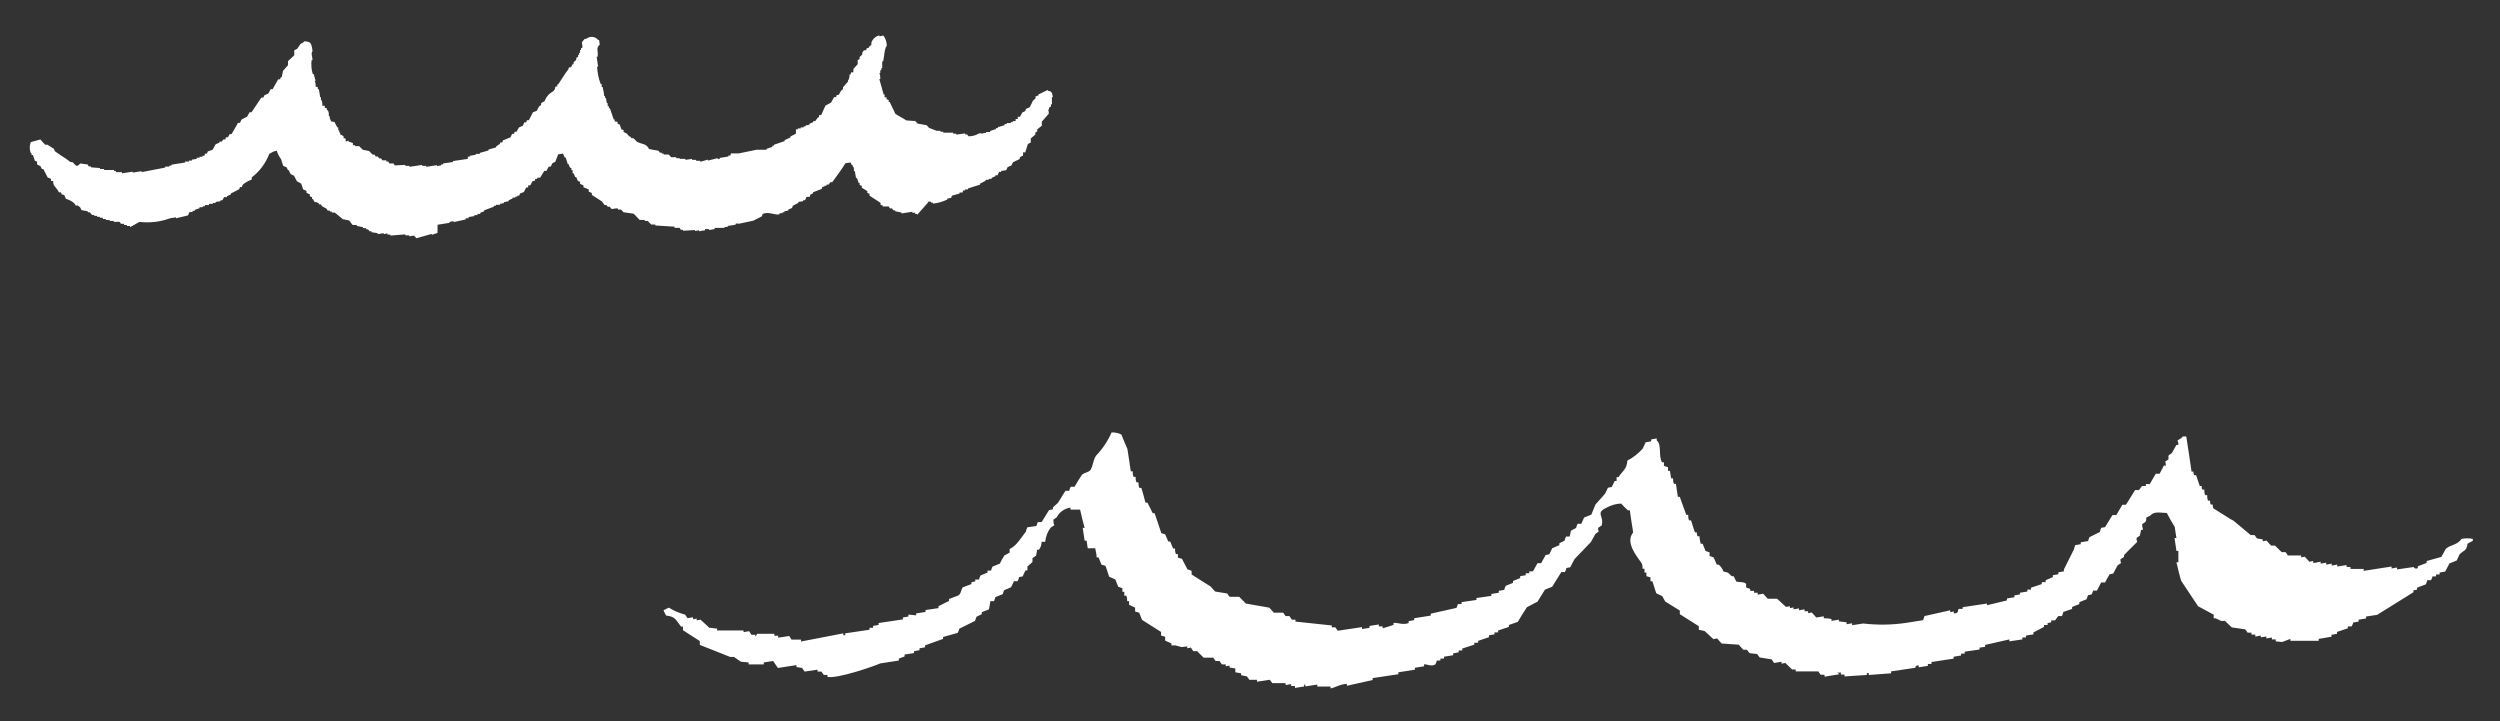
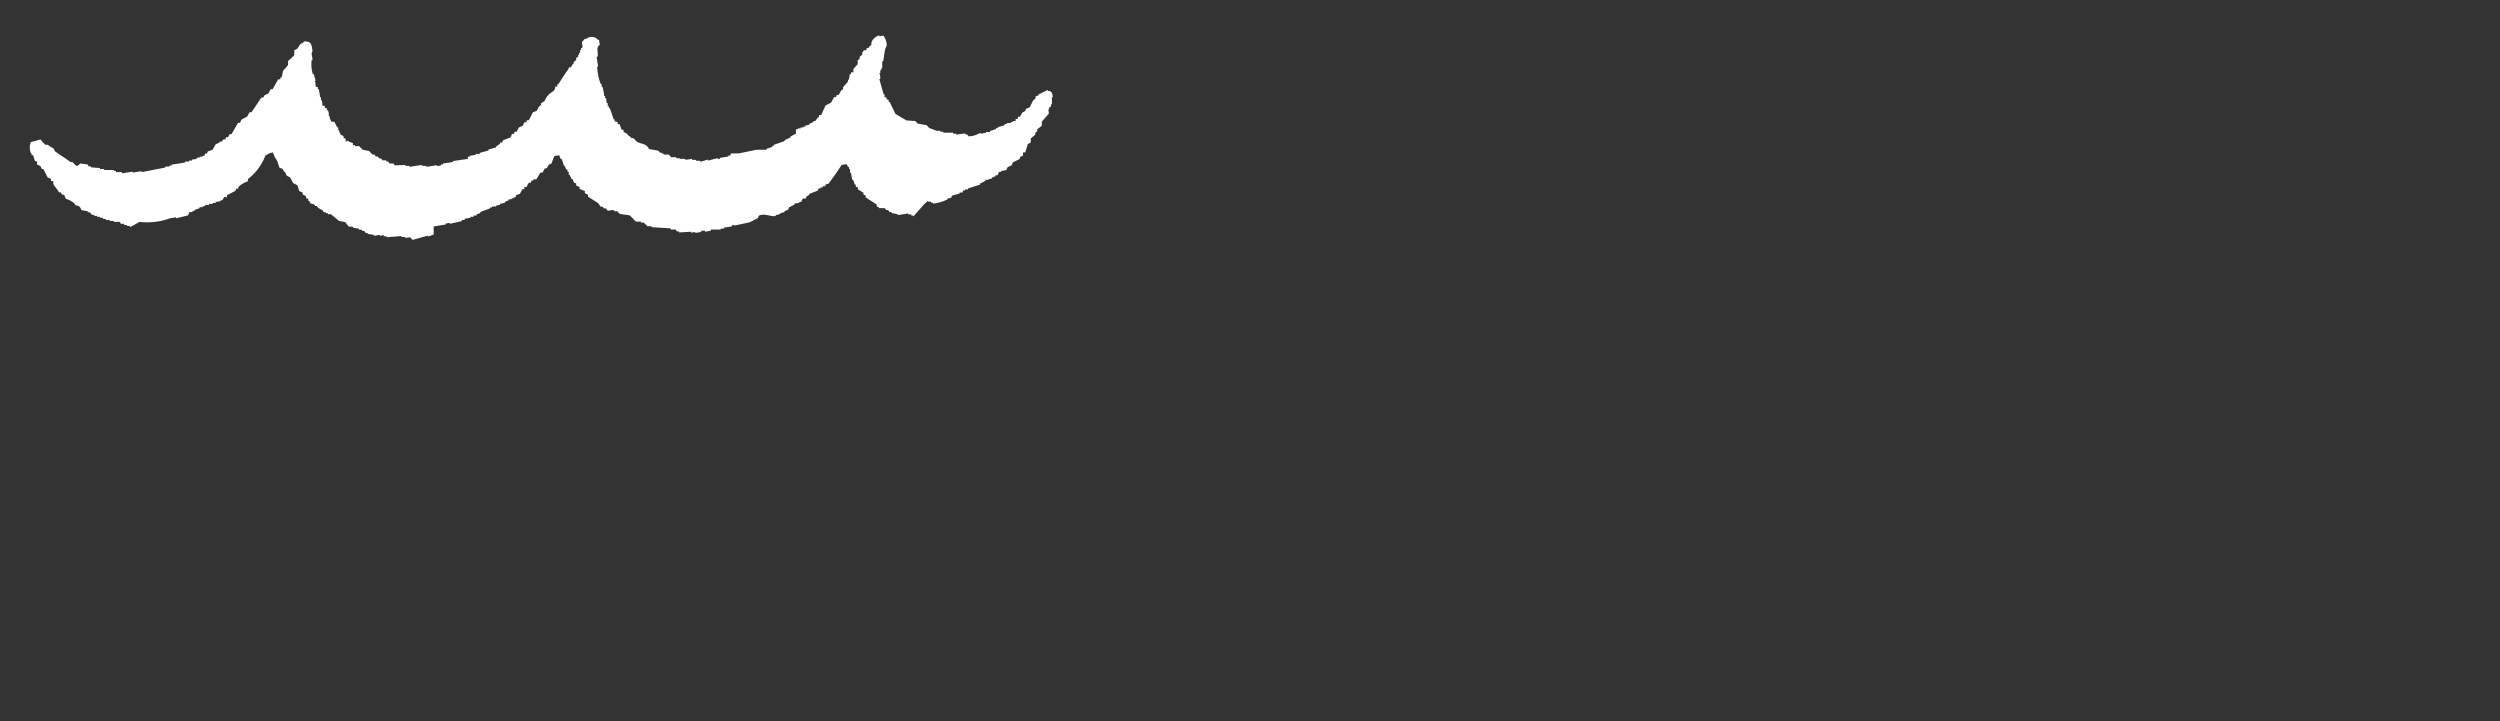
<svg xmlns="http://www.w3.org/2000/svg" id="_レイヤー_1" data-name="レイヤー 1" viewBox="0 0 104 30">
  <rect x="0" y="0" width="104" height="30" fill="#333333" stroke="none" />
  <defs>
    <style>
      .cls-1 {
        fill: #fff;
        fill-rule: evenodd;
      }
    </style>
  </defs>
  <g id="_レイヤー_2" data-name="レイヤー 2">
    <g id="_レイヤー_1-2" data-name="レイヤー 1-2">
-       <path class="cls-1" d="m38.61,8.35v.04h.12s0,.03,0,.04h.08v.04c.21-.02.41-.08.6-.17,0-.01,0-.03,0-.04l.16-.03.03-.09.32-.09v-.04h.12l.03-.09h.08v-.04h.12s0-.03,0-.04l.5-.16s0-.03,0-.04l.23-.12v-.04h.13s0-.03,0-.04h.12v-.04l.16-.07v-.04h.09l.06-.14h.09s0-.03,0-.04l.21-.03.06-.13.16-.07s.04-.09.06-.13l.27-.13.03-.09.12-.06v-.13h.09l.11-.35.12-.06v-.17l.19-.16s0-.05,0-.08c0,0,.05-.04.08-.06v-.08l.19-.15v-.17l.29-.33c0-.06,0-.11-.03-.17h.04v-.08l.08-.05v-.09h.04v-.3h.04c-.03-.19-.05-.25-.21-.26,0-.01,0-.03,0-.04l-.39.19v.04l-.12.04v.08l-.11.1-.13.27-.16.07-.03.09-.12.06-.1.18h-.09s0,.06,0,.09h-.09s0,.06,0,.09h-.12s0,.03,0,.04h-.08s0,.03,0,.04h-.17v.04h-.09v.05l-.28.08s0,.03,0,.04h-.08s0,.03,0,.04l-.24.08v.04h-.17v.04h-.12v.04s-.11-.06-.21,0c-.12.07-.26.1-.4.1l-.06-.08h-.08v-.04l-.37.05s0-.03,0-.04h-.13s0-.03,0-.04h-.41s0-.03,0-.04h-.12v-.04h-.16l-.31-.12-.1-.11-.38-.07-.1-.11h-.08l-.28-.02-.46-.27-.24-.5h-.04v-.08l-.09-.03v-.08h-.08v-.12h-.04l-.18-.64h.04c0-.09,0-.17-.04-.25h.04v-.12h.04s0-.05,0-.08h.04v-.17h0v-.12h.04c.05-.2.04-.5.15-.65,0-.15-.05-.3-.14-.42l-.17.03s0-.03,0-.04c-.15.04-.28.15-.33.3v.09l-.11.1v.04h-.08s-.02.06-.03.09h-.09l-.07.1v.08l-.11.1s0,.05,0,.08c-.02.02-.05.04-.08.05v.17l-.18.2v.14h-.09l-.03.09h-.04v.12h-.02v.09h-.04s0,.05,0,.08l-.21.24v.08l-.08.06-.1.18h-.08l-.03.09h-.08l-.13.23-.23.12-.18.4h-.09s0,.06,0,.09h-.04l-.12.16h-.08v.04l-.16.07v.04l-.16.03v.04h-.08v.04h-.12v.04h-.12s0,.02,0,.04h-.08v.18s-.23.12-.23.12c0,.01,0,.03,0,.04l-.24.11v.04l-.44.15v.04h-.07s0,.03,0,.05l-.24.08v.04h-.42l-.73.15h-.33l-.03.09h-.08s0,.03,0,.04l-.36.06s0,.03,0,.04c-.08.03-.09-.03-.09-.03l-.4.1v-.04l-.32.09s0-.03,0-.04h-.17v-.04h-.17v-.04l-.28.04s0-.03,0-.04h-.21l-.05-.03h-.12v-.04h-.21l-.1-.11h-.21s0-.03,0-.04h-.08v-.04h-.08l-.06-.08-.39-.07c-.1-.23-.31-.2-.5-.3l-.15-.15h-.08l-.06-.08h-.04l-.09-.11-.14-.07v-.08l-.09-.03-.07-.2-.09-.03s0-.05,0-.08l-.12-.02s0-.05,0-.08h-.04l-.16-.47h-.04s0-.05,0-.08h-.05v-.13h-.04l-.03-.21h-.04v-.09h-.04c0-.13-.04-.25-.06-.37h-.04s0-.08,0-.12h-.04c-.09-.23-.14-.48-.15-.73h.04l-.06-.41h.04c.04-.24-.09-.36.09-.5l-.03-.2h-.04c-.11-.14-.32-.17-.47-.06,0,0,0,0,0,0-.1.06-.05-.04-.12.06-.16.14-.03.15-.07.34h-.05v.08h-.04v.12h-.04v.08h-.04s0,.05,0,.08l-.08.05s0,.05,0,.08l-.11.1v.08h-.04s-.04.09-.07.13h-.08l-.03.09-.12.16-.3.46h-.04v.09h-.08c0,.21-.16.21-.28.34s-.12.18-.17.27l-.14.08s0,.05,0,.08l-.08.05c-.04.07-.07.12-.1.19l-.16.06-.17.33h-.08l-.03.09h-.08l-.06.14-.16.07c-.04.06-.07.12-.1.18h-.08l-.03.09h-.08l-.06.14-.32.13s-.02.06-.03.09h-.09v.05l-.16.11v.04l-.32.09v.04l-.36.1s0,.03,0,.04h-.17v.04l-.25.04v.04h-.08s0,.06,0,.09l-.62.09v.04l-.41.06s0,.03,0,.04h-.08v.04l-.17.03v-.04l-.45.07v-.04h-.17v-.04l-.53.08v-.04h-.17v-.04l-.44.02-.05-.08h-.17l-.05-.08h-.08v-.05h-.16l-.06-.08h-.08l-.05-.08h-.09l-.05-.08h-.08c-.05-.05-.1-.1-.15-.15l-.26-.05-.15-.15h-.17s0-.03,0-.04h-.09v-.09l-.18-.06v-.04l-.12.04v-.12l-.09-.03v-.08l-.14-.07s0-.05,0-.08h-.04v-.09h-.04s0-.08,0-.12h-.04c-.04-.08-.08-.15-.12-.23l-.15-.02s0-.05,0-.08h-.04v-.13h-.04c0-.09,0-.17-.04-.25h-.04v-.08l-.09-.03v-.08h-.1c0-.08,0-.16-.04-.24h-.02v-.12h-.04c0-.11-.03-.22-.05-.33h-.04v-.08l-.09-.03c0-.08,0-.16-.04-.24h.04c-.03-.1-.06-.19-.08-.28h-.04c-.06-.19-.07-.39-.05-.58h.04c0-.14-.08-.28,0-.37-.04-.33-.07-.41-.35-.41-.06.1-.09.05-.15.11l-.14.2-.12.06v.21l-.26.24v.17l-.21.24-.05.26h-.04l-.03.09h-.08c-.08.14-.15.27-.23.41h-.08l-.1.18-.16.07-.05.1h-.08c-.14.21-.27.4-.41.61h-.08l-.1.18-.23.12s-.05.09-.07.14h-.08l-.27.47h-.08s-.04.09-.07.13h-.08l-.03.09h-.08l-.07.09h-.09v.04l-.16.07c-.04.08-.09.15-.13.23l-.2.07-.03.09h-.08l-.03.09h-.08s0,.03,0,.04h-.12v.04h-.12v.05l-.2.03v.04h-.12v.04h-.16s0,.03,0,.04l-.57.09v.04h-.09v.04h-.17v.04l-.98.19s0-.03,0-.04l-.37.06s0-.03,0-.04l-.45.07v-.05h-.25v-.05h-.08v-.04h-.41v-.04h-.17s0-.03,0-.04l-.38-.03v-.04h-.09l-.05-.08-.3-.04-.1.09h-.08l-.15-.15h-.08l-.19-.14c-.16-.1-.31-.2-.46-.31l-.04-.1-.27-.17h-.09c-.07-.07-.14-.14-.2-.22l-.4.11c-.06.15-.06.31,0,.46h.03v.08h.06l.08.24.09.03v.12l.14.07.06.12h.06l.18.35.14.06v.09h.09c0,.06,0,.11.03.17s.16.18.21.3h.08c.05.11.03.09.14.11l.07.16c.13.04.26.1.36.2l.05.08h.09l.09.07.06.12.26.05v.04h.08l.1.11h.09v.04h.12v.04h.12v.04h.12v.05h.12v.04h.16v.04h.17v.04h.25l.05.08h.13s0,.03,0,.05h.12s0,.03,0,.04h.13v.05l.39-.22c.43.05.87,0,1.27-.15l.25-.04v.04l.5-.12.06-.14h.13v-.05h.09v-.04l.2-.07v-.04h.13v-.04h.09v-.05h.17s0-.03,0-.05h.16s0-.03,0-.04h.12v-.04l.2-.03v-.04h.08l.07-.13h.12v-.04l.16-.07v-.04l.35-.18.03-.09h.08l.03-.09c.11-.1.24-.17.38-.22v-.09c.33-.25.58-.59.73-.98.13-.06.13-.1.31-.13.04.12.1.24.18.35l.09.28.14.06.06.12h.04c0,.05.05.11.07.16l.14.07.12.23.18.1.08.24.14.06s0,.05,0,.08l.14.07s0,.05,0,.08l.09.03v.08h.04l.06.12c.06,0,.12.02.18.06v.04h.08l.06.08.18.1.05.08h.09s0,.03,0,.04h.08v.04h.12c.12.09.23.19.34.28l.26.05.15.19h.17v.04l.26.05v.04h.13s0,.03,0,.05h.08l.06.08h.08s0,.03,0,.04l.26.04v.04l.25-.04v.04l.16-.03v.05h.12v.04l.62-.05v.04h.16v.04l.2-.03.1.11.64-.18v.04l.24-.08v-.34l.5-.08v-.04l.17-.03v.04l.5-.11s0-.03,0-.05h.12v-.05l.24-.04s0-.03,0-.04h.13v-.05h.12v-.05l.16-.06s0-.03,0-.04l.4-.15v-.04h.09v-.04h.17v-.04l.16-.03v-.04l.2-.04v-.04l.16-.07v-.04h.12v-.04h.08v-.04h.08l.03-.09.16-.06.1-.19h.08s0-.06,0-.09h.09c.03-.06.06-.12.1-.18h.08l.03-.09h.08v-.05h.12l.17-.28h.09c.03-.06.06-.12.1-.18h.08s.04-.09.07-.14l.12-.06c.04-.11.08-.21.12-.31l.2-.03.07.16h.04l.09.28h.04c0,.06.04.11.07.16h.04s0,.06,0,.09h.05v.13h.04c.02.05.05.1.07.16h.04l.07.16.09.03s0,.06,0,.09l.14.06v.08l.22.09v.09l.13.06v.08l.42.27.11.15h.08l.05.07h.09l.05.08c.09.04.18-.04.29,0v.04h.13s.06.08.1.11l.42.06.25.26h.21v.04h.12l.15.15h.17s0,.03,0,.04l.8.05v.05h.21s.04.05.05.08h.09s0,.03,0,.04l.5-.03s0,.03,0,.04l.17-.03v.04l.25-.04s0-.03,0-.05h.16v.04l.24-.04s0-.03,0-.05h.41s0-.03,0-.04h.13v-.04l.33-.05v-.04s.09-.03.13,0l.61-.13.35-.18.03-.09c.22-.14.55.07.71,0v-.04h.12v-.04h.08v-.04l.16-.03v-.04l.16-.07.03-.09.23-.12s0-.03,0-.04l.2-.03v-.04h.08l.06-.14h.13l.03-.09.11-.06s0-.03,0-.04l.36-.14.03-.09h.08v-.04h.09v-.05h.09l.07-.1h.08c.19-.26.37-.5.55-.79l.21-.03.06.12h.04v.08h.04v.16h.04l.05.29h.04l.07.2h.04v.09l.09.03s0,.05,0,.08l.23.14s0,.05,0,.08l.09.03s0,.05,0,.08l.46.3s0,.05,0,.08c.03.01.06.02.09.03v.04h.25l.05.08h.09s.03.05.05.08h.08s0,.03,0,.04l.26.05s0,.03,0,.04l.45-.07v.04h.12v.05h.08v.04l.46-.52Z" />
-       <path class="cls-1" d="m94.67,26.68v-.08h-.16s0-.05,0-.08l-.23.04v-.08l-.23.03s0-.05,0-.07l-.23.04s0-.05,0-.08h-.16v-.08h-.16s-.06-.1-.1-.14l-.56-.08-.28-.27h-.16l-.23-.11h-.08v-.15l-.65-.35-.71-1.07c-.07-.25-.13-.5-.19-.76h.08v-.47h-.08c-.03-.18-.05-.36-.08-.54h.08c-.03-.16-.05-.31-.07-.46-.12-.19-.23-.38-.33-.58-.23,0-.53-.09-.69.11-.3.14-.09.05-.2.26l-.14.1c0,.08.03.16.04.23h-.08l-.05.24-.14.1c0,.05,0,.1.03.16-.19.18-.36.36-.55.55v.08c-.05.03-.1.06-.15.1,0,.05,0,.1.03.15l-.15.1-.18.34-.15.03c-.07.11-.13.23-.19.34h-.16l-.18.34h-.16c0,.05-.04.11-.06.16l-.15.03-.06.17-.3.12v.08l-.3.12s0,.05,0,.08l-.37.13c0,.06-.04.11-.05.17h-.16l-.13.18h-.16v.08l-.15.03s0,.05,0,.08h-.15v.08l-.44.23v.08l-.31.05s0,.05,0,.08h-.15s0,.05,0,.08l-.54.08v-.08l-1.01.23v.08l-.23.03v.08l-.62.09v.08h-.15v.08l-.31.05s0,.05,0,.08l-.92.14s0,.05,0,.08h-.15v.08l-.38.06v-.08c-.16,0-.14.1-.14.1l-1.01.15s0,.05,0,.08l-.93.07v-.08h-.08s0,.05,0,.08l-.93.06s0-.05,0-.08h-.15v-.08h-.15l.09.07-.62.1v-.08h-.16l-.1-.14h-.94v-.08h-.15l-.28-.27-.16.03s0-.05,0-.08l-.31.05-.1-.15-.5-.08-.1-.14-.32-.04-.11-.14h-.15c-.06-.07-.13-.14-.19-.21l-.71-.05-.19-.21-.15.03-.37-.34-.24-.05v-.15l-.79-.5v-.15l-.61-.38-.12-.22-.25-.12c-.06-.17-.11-.35-.16-.5h-.08v-.16l-.17-.05v-.15h-.08v-.16h-.08c0-.08,0-.15-.04-.23-.18-.27-.7-.86-.35-1.28-.05-.31-.1-.62-.14-.92h-.08c-.1-.09-.19-.18-.28-.28-.21,0-.42.07-.61.17-.48.23-.09.33-.2.74l-.15.1c0,.05,0,.1.03.15l-.14.1-.19.34-.68.71-.18.34-.16.03c0,.06-.04.11-.06.17h-.15c-.13.21-.26.41-.38.61l-.3.12-.31.5-.44.23c-.13.2-.26.4-.38.61l-.37.13v.08l-.45.15s0,.05,0,.08h-.15s0,.05,0,.08l-.23.04s0,.05,0,.08l-.45.15v.08h-.16v.08l-.5.16v.08h-.15s0,.05,0,.08l-.23.04s0,.05,0,.08l-.38.06s0,.05,0,.08h-.15v.08h-.15c0,.05-.04.11-.06.16-.17.11-.39-.03-.47,0,0,.03,0,.05,0,.08l-.38.06s0,.05,0,.08l-.69.11v.08l-1.07.16s0,.05,0,.08l-1.07.24v-.08c-.25,0-.55.18-.68.19,0-.03,0-.05,0-.08h-.55s0-.05,0-.08l-.46.07c-.11,0,.03-.08-.09-.07v.08l-.38.06s0-.05,0-.08h-.16s0-.05,0-.08l-.23.04v-.08h-.55l-.11-.14-.53.08v-.08h-.32s-.06-.1-.1-.14l-.24-.05v-.08l-.24-.04v-.16l-.24-.04v-.08l-.16.03v-.08h-.16l-.1-.14h-.16l-.1-.14h-.4l-.27-.27h-.16l-.1-.15-.15.03v-.08l-.23.03-.27-.07h-.16s0-.05,0-.08l-.26-.12v-.16l-.17-.05v-.15l-.79-.5-.12-.3-.17-.05c0-.05,0-.1,0-.16l-.25-.12v-.15h-.08c0-.08,0-.15-.04-.23h-.08v-.16h-.08v-.15l-.17-.06c-.04-.1-.09-.2-.12-.3l-.26-.12c-.05-.15-.1-.3-.15-.45l-.17-.05-.12-.3h-.08c0-.13-.04-.26-.06-.38h-.31s-.05-.32-.05-.32h-.08l-.08-.53h.08c-.07-.25-.13-.5-.19-.76h-.4s0-.05,0-.08c-.24.03-.46.18-.57.4l-.14.1c0,.08,0,.16.04.23l-.15.1c-.13.17-.21.37-.23.59h-.15c0,.12-.04.24-.11.33h-.08c0,.08-.03.16-.04.25l-.15.1v.16l-.21.19v.16h-.08l-.12.25-.15.03c0,.06-.04.11-.06.17h-.15l-.12.25-.3.13c0,.05-.04.11-.05.16l-.3.12-.06.17h-.15l-.06.34-.3.12v.08l-.22.11-.06.17-.66.33c0,.06-.04.12-.06.17l-.61.17v.08l-.75.27v.08l-.23.04s0,.05,0,.08l-.23.04v.08l-.39.06v.08l-.24.09s0,.05,0,.08l-.77.12c-.27.12-1.8.65-2.2.56v-.08h-.15l-.1-.14h-.16s0-.05,0-.08l-.54.08c-.03-.05-.07-.09-.1-.15l-.24-.04v-.08l-.77.12-.2-.29-.39.06v.08h-.63s0-.05,0-.08l-.32-.03-.29-.2h-.16l-1.26-.5v-.16l-.7-.45v-.15h-.08c-.21-.26-.22-.42-.62-.46-.04-.07-.08-.14-.11-.22l.22-.11c.21.13.44.23.68.29l.1.15.23-.04v.08c.05,0,.1-.01.15-.03,0,.03,0,.05,0,.08l.16-.03.37.34c.11,0,.21.03.32.03v.08h1.1v.07l.23-.04.1.15h.16s0,.05,0,.08l.08-.12h.71s0,.05,0,.08h.16v.08l.46-.07.1.15h.39v.08l1.76-.34v.08h.08s0-.05,0-.08l1.01-.15v-.08h.15v-.08l.23-.04s0-.05,0-.08l1.01-.15s0-.05,0-.08l.23-.04v-.08l.32.03v-.08l.39-.06v-.08l.54-.08s0-.05,0-.08l.44-.22s0-.05,0-.08c.12-.05.25-.09.37-.14s.13-.23.19-.34l.37-.14s0-.05,0-.08l.16-.03v-.08h.16c0-.06.04-.11.06-.17l.29-.12s0-.05,0-.08h.15c0-.06.04-.11.06-.17l.3-.12c.06-.12.12-.23.19-.34l.22-.12v-.15c.28-.12.5-.5.68-.73,0-.06.04-.11.05-.17l.39-.06c0-.05.04-.11.05-.16h.16l.31-.5.16-.03s0-.05,0-.08l.21-.19.31-.5h.16c0-.06.04-.11.06-.17h.16c.1-.18.21-.35.31-.5.09-.09.3-.1.36-.21.11-.19.1-.41.23-.59.27-.28.49-.61.64-.96.14,0,.28.02.41.09.06.17.19.46.25.6l.14.93h.08c0,.08,0,.16.04.23h.08c0,.08,0,.15.04.23h.08c0,.08,0,.16.04.23h.08c.06.2.12.41.17.61h.08c.08.15.15.29.22.44h.08c.09.27.19.55.28.83l.16.05c.04.1.09.2.13.3h.08l.12.29h.08c0,.08,0,.15.04.23h.08v.15l.17.05.23.44c.06.01.11.03.17.06v.15l.79.5.19.21.5.08c.03.05.07.1.1.14h.4l.28.28.97.17c.07.07.13.14.19.21h.39l.1.14h.16l.1.15h.15v.08l1.51.16v.08h.15l.1.14,1.01-.15v.08l.31-.05v-.08l.39-.06v.08h.16s0,.05,0,.08l.45-.14s0-.05,0-.08c.12-.04.39.1.63,0v-.08l.23-.04s0-.05,0-.08l.69-.11v-.08l1.07-.24.06-.16h.15s0-.05,0-.08l.62-.09v-.08l.62-.09v-.08l.31-.05v-.08l.23-.04c0-.06.04-.11.06-.17l.3-.12v-.08l.3-.12v-.08l.23-.04s0-.05,0-.08h.15s0-.05,0-.08h.15l.19-.34h.15l.19-.34.15-.03.12-.25.3-.13s0-.05,0-.08l.22-.11c0-.06.04-.11.06-.17h.15l.05-.24.22-.12c0-.06.04-.11.06-.17h.15l.12-.26.3-.12.17-.42.4-.45.12-.25.16-.03.12-.25h.08v-.16h.08c.17-.27.34-.31.37-.69.24-.12.46-.3.64-.5l.12-.26.23-.04v-.08l.23-.04s0,.05,0,.08c.22.17.06.63.22.91h.08v.15l.17.06v.15h.08l.05.31h.08c0,.08,0,.16.04.23h.08c.03.18.05.36.08.54h.08l.27.75h.08c0,.08,0,.16.04.23h.08c.05.18.11.35.16.5h.08c0,.06,0,.11.03.16h.08c0,.11.03.21.05.31h.08l.12.3.17.06v.15l.17.06c.04.1.09.2.13.3h.08c.09.08.16.18.2.29.23.03.2.07.34.19h.08l.11.22c.08.04.32,0,.41.1v.15l.17.06s0,.05,0,.08h.16s0,.05,0,.08h.15s0,.05,0,.08l.23-.04.19.21h.39l.37.34.16-.03s0,.05,0,.08l.15-.03v.08l.23-.04v.08l.23-.04s0,.05,0,.08h.15v.08l.15-.03.19.21.31-.05s0,.05,0,.08c.1,0,.21.01.32.03v.08l.31-.05s0,.05,0,.07l.32.04v.08l.23-.04v.08l.46-.07c.6.07,1.21.06,1.81-.03l.69-.11c0-.06.04-.11.05-.17.36-.08.72-.16,1.07-.24,0,.03,0,.05,0,.08l.15-.03v.08c.24,0,.14-.14.21-.19h.16v-.07l1.01-.15v.07l.83-.2v-.08c.1-.02.2-.04.31-.05v-.08l.23-.04s0-.05,0-.07l.31-.05v-.08h.15v-.08l.45-.15s0-.05,0-.08h.16v-.08l.3-.13v-.08l.23-.04s0-.05,0-.08l.23-.04v-.08l.42-.84c0-.06.04-.11.05-.17l.23-.04v-.08l.31-.05c0-.05.04-.11.05-.16l.44-.22c0-.06.04-.12.05-.17l.16-.03.31-.5h.16l.25-.43h.15l.38-.61h.16l.13-.17h.16v-.08h.16l.25-.43h.16l.18-.34h.08c0-.05,0-.1-.03-.16l.14-.1v-.16l.14-.1.19-.34h.08c0-.05,0-.11-.03-.16s.15-.08.21-.19h.15c.08.5.15.98.22,1.46h.08c0,.05,0,.1.03.15h.08c.05.15.1.3.15.45h.08c0,.06,0,.11.03.15h.08c0,.08,0,.16.04.23h.08c0,.08,0,.16.04.23h.08c0,.06,0,.11.03.16h.08c0,.05,0,.1.03.16l.7.44.13.07.72.6h.16l.1.14.24.04s0,.05,0,.08l.16-.03c.06.08.13.14.19.21h.16l.28.27h.16l.1.14h.55s0,.05,0,.08l.15-.03.19.21.16-.03s0,.05,0,.08c.11,0,.21-.04.31-.05v.08l.23-.04s0,.05,0,.08l.23-.04v.08l.23-.04s0,.05,0,.08l.39-.06v.08h.16s0,.05,0,.08h.55v.08l1.16-.18v.08l.23-.04v.08l.69-.1s.04.1.17.05v-.08l.37-.14s0-.05,0-.08l.61-.17.19-.34c.21-.18.48-.15.65-.41.16-.03.32-.03.47,0v.08l-.22.12c-.04.31-.14.26-.33.44l-.12.26-.3.12-.18.34-.23.04s0,.05,0,.08h-.15s0,.05,0,.08h-.15c0,.06-.04.11-.06.16h-.16c0,.06-.04.11-.05.17l-.37.14s0,.05,0,.08l-.15.03s0,.05,0,.08l-1.51.94-.46.07v.08l-.31.05s0,.05,0,.08l-.23.04c0,.06-.04.11-.06.16h-.16v.08l-.45.15v.08l-.23.04s0,.05,0,.08l-.53.09s0,.05,0,.08h-1.18s0-.05,0-.08l-.34.13Z" />
+       <path class="cls-1" d="m38.61,8.35v.04h.12s0,.03,0,.04h.08v.04c.21-.02.41-.08.6-.17,0-.01,0-.03,0-.04l.16-.03.03-.09.32-.09v-.04h.12l.03-.09h.08v-.04h.12s0-.03,0-.04l.5-.16s0-.03,0-.04l.23-.12v-.04h.13s0-.03,0-.04h.12v-.04l.16-.07v-.04h.09l.06-.14h.09s0-.03,0-.04l.21-.03.06-.13.16-.07s.04-.09.06-.13l.27-.13.03-.09.12-.06v-.13h.09l.11-.35.12-.06v-.17l.19-.16s0-.05,0-.08c0,0,.05-.04.08-.06v-.08l.19-.15v-.17l.29-.33c0-.06,0-.11-.03-.17h.04v-.08l.08-.05v-.09h.04v-.3h.04c-.03-.19-.05-.25-.21-.26,0-.01,0-.03,0-.04l-.39.19v.04l-.12.04v.08l-.11.1-.13.27-.16.07-.03.09-.12.06-.1.18h-.09s0,.06,0,.09h-.09s0,.06,0,.09h-.12s0,.03,0,.04h-.08s0,.03,0,.04h-.17v.04h-.09v.05l-.28.08s0,.03,0,.04h-.08s0,.03,0,.04l-.24.08v.04h-.17v.04h-.12v.04s-.11-.06-.21,0c-.12.07-.26.1-.4.1l-.06-.08h-.08v-.04l-.37.05s0-.03,0-.04h-.13s0-.03,0-.04h-.41s0-.03,0-.04h-.12v-.04h-.16l-.31-.12-.1-.11-.38-.07-.1-.11h-.08l-.28-.02-.46-.27-.24-.5h-.04v-.08l-.09-.03v-.08h-.08v-.12h-.04l-.18-.64h.04c0-.09,0-.17-.04-.25h.04v-.12h.04s0-.05,0-.08h.04v-.17h0v-.12h.04c.05-.2.04-.5.15-.65,0-.15-.05-.3-.14-.42l-.17.03s0-.03,0-.04c-.15.04-.28.15-.33.3v.09l-.11.1v.04h-.08s-.02.06-.03.09h-.09l-.07.1v.08l-.11.1s0,.05,0,.08c-.02.02-.05.04-.08.05v.17l-.18.2v.14h-.09l-.03.09h-.04v.12h-.02v.09h-.04s0,.05,0,.08l-.21.24v.08l-.08.06-.1.18h-.08l-.03.09h-.08l-.13.23-.23.12-.18.4h-.09s0,.06,0,.09h-.04l-.12.16h-.08v.04l-.16.07v.04l-.16.03v.04h-.08v.04h-.12v.04h-.12s0,.02,0,.04h-.08v.18s-.23.12-.23.12c0,.01,0,.03,0,.04l-.24.11v.04l-.44.15v.04h-.07s0,.03,0,.05l-.24.08v.04h-.42l-.73.15h-.33l-.03.09h-.08s0,.03,0,.04l-.36.06s0,.03,0,.04c-.08.03-.09-.03-.09-.03l-.4.1v-.04l-.32.09s0-.03,0-.04h-.17v-.04h-.17v-.04l-.28.04s0-.03,0-.04h-.21l-.05-.03h-.12v-.04h-.21l-.1-.11h-.21s0-.03,0-.04h-.08v-.04h-.08l-.06-.08-.39-.07c-.1-.23-.31-.2-.5-.3l-.15-.15h-.08l-.06-.08h-.04l-.09-.11-.14-.07v-.08l-.09-.03-.07-.2-.09-.03s0-.05,0-.08l-.12-.02s0-.05,0-.08h-.04l-.16-.47h-.04s0-.05,0-.08h-.05v-.13h-.04l-.03-.21h-.04v-.09h-.04c0-.13-.04-.25-.06-.37h-.04s0-.08,0-.12h-.04c-.09-.23-.14-.48-.15-.73h.04l-.06-.41h.04c.04-.24-.09-.36.09-.5l-.03-.2h-.04c-.11-.14-.32-.17-.47-.06,0,0,0,0,0,0-.1.06-.05-.04-.12.06-.16.14-.03.15-.07.34h-.05v.08h-.04v.12h-.04v.08h-.04s0,.05,0,.08l-.08.05s0,.05,0,.08l-.11.1v.08h-.04s-.04.09-.07.13h-.08l-.03.09-.12.16-.3.46h-.04v.09h-.08c0,.21-.16.21-.28.34s-.12.18-.17.27l-.14.08s0,.05,0,.08l-.08.05c-.04.07-.07.12-.1.19l-.16.06-.17.33h-.08l-.03.09h-.08l-.06.14-.16.07c-.04.06-.07.12-.1.18h-.08l-.03.09h-.08l-.06.14-.32.13s-.02.06-.03.09h-.09v.05l-.16.11v.04l-.32.09v.04l-.36.1s0,.03,0,.04h-.17v.04l-.25.04v.04h-.08s0,.06,0,.09l-.62.09v.04l-.41.06s0,.03,0,.04h-.08v.04l-.17.03v-.04l-.45.07v-.04h-.17v-.04l-.53.08v-.04h-.17v-.04l-.44.02-.05-.08h-.17l-.05-.08h-.08v-.05h-.16l-.06-.08h-.08l-.05-.08h-.09l-.05-.08h-.08c-.05-.05-.1-.1-.15-.15l-.26-.05-.15-.15h-.17s0-.03,0-.04h-.09v-.09l-.18-.06v-.04l-.12.04v-.12l-.09-.03v-.08l-.14-.07s0-.05,0-.08h-.04v-.09h-.04s0-.08,0-.12h-.04c-.04-.08-.08-.15-.12-.23l-.15-.02s0-.05,0-.08h-.04v-.13h-.04c0-.09,0-.17-.04-.25h-.04v-.08l-.09-.03v-.08h-.1c0-.08,0-.16-.04-.24h-.02v-.12h-.04c0-.11-.03-.22-.05-.33h-.04v-.08l-.09-.03c0-.08,0-.16-.04-.24h.04c-.03-.1-.06-.19-.08-.28h-.04c-.06-.19-.07-.39-.05-.58h.04c0-.14-.08-.28,0-.37-.04-.33-.07-.41-.35-.41-.06.1-.09.05-.15.11l-.14.2-.12.06v.21l-.26.24v.17l-.21.24-.05.26h-.04l-.03.09h-.08c-.08.14-.15.27-.23.41h-.08l-.1.18-.16.07-.05.1h-.08c-.14.21-.27.4-.41.61h-.08l-.1.18-.23.12s-.05.09-.07.14h-.08l-.27.47h-.08s-.04.09-.07.13h-.08l-.03.09h-.08l-.07.09h-.09v.04l-.16.07c-.04.08-.09.15-.13.23l-.2.07-.03.09h-.08l-.03.09h-.08s0,.03,0,.04h-.12v.04h-.12v.05l-.2.03v.04h-.12v.04h-.16s0,.03,0,.04l-.57.09v.04h-.09v.04h-.17v.04l-.98.19s0-.03,0-.04l-.37.06s0-.03,0-.04l-.45.07v-.05h-.25v-.05h-.08v-.04h-.41v-.04h-.17s0-.03,0-.04l-.38-.03v-.04h-.09l-.05-.08-.3-.04-.1.09h-.08l-.15-.15h-.08l-.19-.14c-.16-.1-.31-.2-.46-.31l-.04-.1-.27-.17h-.09c-.07-.07-.14-.14-.2-.22l-.4.11c-.06.15-.06.31,0,.46h.03v.08h.06l.08.24.09.03v.12l.14.07.06.12h.06l.18.35.14.06v.09h.09c0,.06,0,.11.03.17s.16.18.21.3h.08c.05.11.03.09.14.11l.07.16c.13.04.26.1.36.2l.05.08h.09l.09.07.06.12.26.05v.04h.08l.1.11h.09v.04h.12v.04h.12v.04h.12v.05h.12v.04h.16v.04h.17v.04h.25l.05.08h.13s0,.03,0,.05h.12s0,.03,0,.04h.13v.05l.39-.22c.43.05.87,0,1.27-.15l.25-.04v.04l.5-.12.06-.14h.13v-.05h.09v-.04l.2-.07v-.04h.13v-.04h.09v-.05h.17s0-.03,0-.05h.16s0-.03,0-.04h.12v-.04l.2-.03v-.04h.08l.07-.13h.12v-.04v-.04l.35-.18.03-.09h.08l.03-.09c.11-.1.24-.17.38-.22v-.09c.33-.25.58-.59.73-.98.13-.06.13-.1.31-.13.04.12.1.24.18.35l.09.28.14.06.06.12h.04c0,.05.05.11.07.16l.14.07.12.23.18.1.08.24.14.06s0,.05,0,.08l.14.07s0,.05,0,.08l.09.03v.08h.04l.06.12c.06,0,.12.02.18.06v.04h.08l.06.08.18.1.05.08h.09s0,.03,0,.04h.08v.04h.12c.12.09.23.19.34.28l.26.05.15.19h.17v.04l.26.05v.04h.13s0,.03,0,.05h.08l.06.08h.08s0,.03,0,.04l.26.04v.04l.25-.04v.04l.16-.03v.05h.12v.04l.62-.05v.04h.16v.04l.2-.03.1.11.64-.18v.04l.24-.08v-.34l.5-.08v-.04l.17-.03v.04l.5-.11s0-.03,0-.05h.12v-.05l.24-.04s0-.03,0-.04h.13v-.05h.12v-.05l.16-.06s0-.03,0-.04l.4-.15v-.04h.09v-.04h.17v-.04l.16-.03v-.04l.2-.04v-.04l.16-.07v-.04h.12v-.04h.08v-.04h.08l.03-.09.16-.06.1-.19h.08s0-.06,0-.09h.09c.03-.06.06-.12.1-.18h.08l.03-.09h.08v-.05h.12l.17-.28h.09c.03-.06.06-.12.1-.18h.08s.04-.09.07-.14l.12-.06c.04-.11.08-.21.12-.31l.2-.03.07.16h.04l.09.28h.04c0,.06.04.11.07.16h.04s0,.06,0,.09h.05v.13h.04c.02.05.05.1.07.16h.04l.07.16.09.03s0,.06,0,.09l.14.06v.08l.22.09v.09l.13.06v.08l.42.27.11.15h.08l.05.07h.09l.05.08c.09.04.18-.04.29,0v.04h.13s.06.08.1.11l.42.06.25.26h.21v.04h.12l.15.15h.17s0,.03,0,.04l.8.05v.05h.21s.04.05.05.08h.09s0,.03,0,.04l.5-.03s0,.03,0,.04l.17-.03v.04l.25-.04s0-.03,0-.05h.16v.04l.24-.04s0-.03,0-.05h.41s0-.03,0-.04h.13v-.04l.33-.05v-.04s.09-.03.13,0l.61-.13.35-.18.03-.09c.22-.14.55.07.71,0v-.04h.12v-.04h.08v-.04l.16-.03v-.04l.16-.07.03-.09.23-.12s0-.03,0-.04l.2-.03v-.04h.08l.06-.14h.13l.03-.09.11-.06s0-.03,0-.04l.36-.14.03-.09h.08v-.04h.09v-.05h.09l.07-.1h.08c.19-.26.37-.5.55-.79l.21-.03.06.12h.04v.08h.04v.16h.04l.05.29h.04l.07.2h.04v.09l.09.03s0,.05,0,.08l.23.14s0,.05,0,.08l.09.03s0,.05,0,.08l.46.3s0,.05,0,.08c.03.01.06.02.09.03v.04h.25l.05.08h.09s.03.05.05.08h.08s0,.03,0,.04l.26.05s0,.03,0,.04l.45-.07v.04h.12v.05h.08v.04l.46-.52Z" />
    </g>
  </g>
</svg>